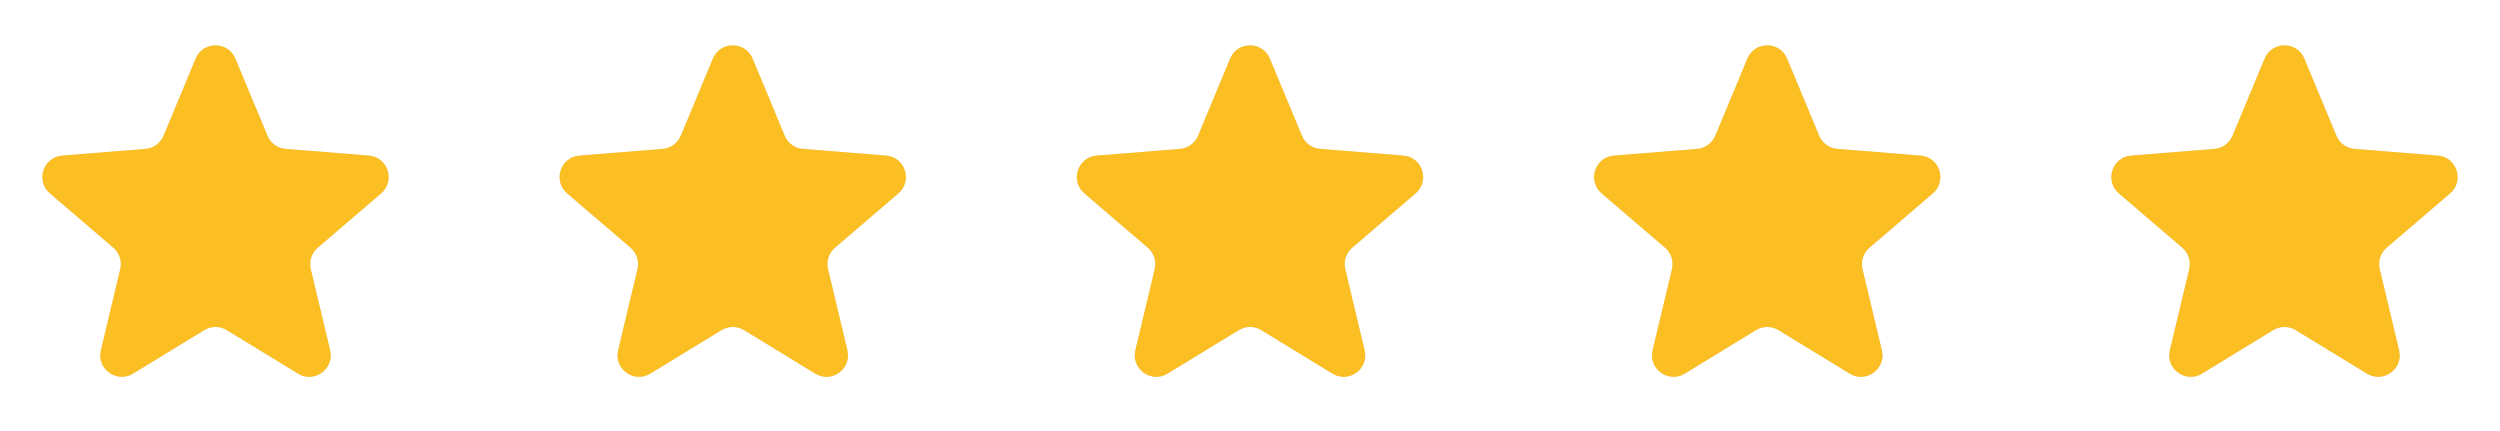
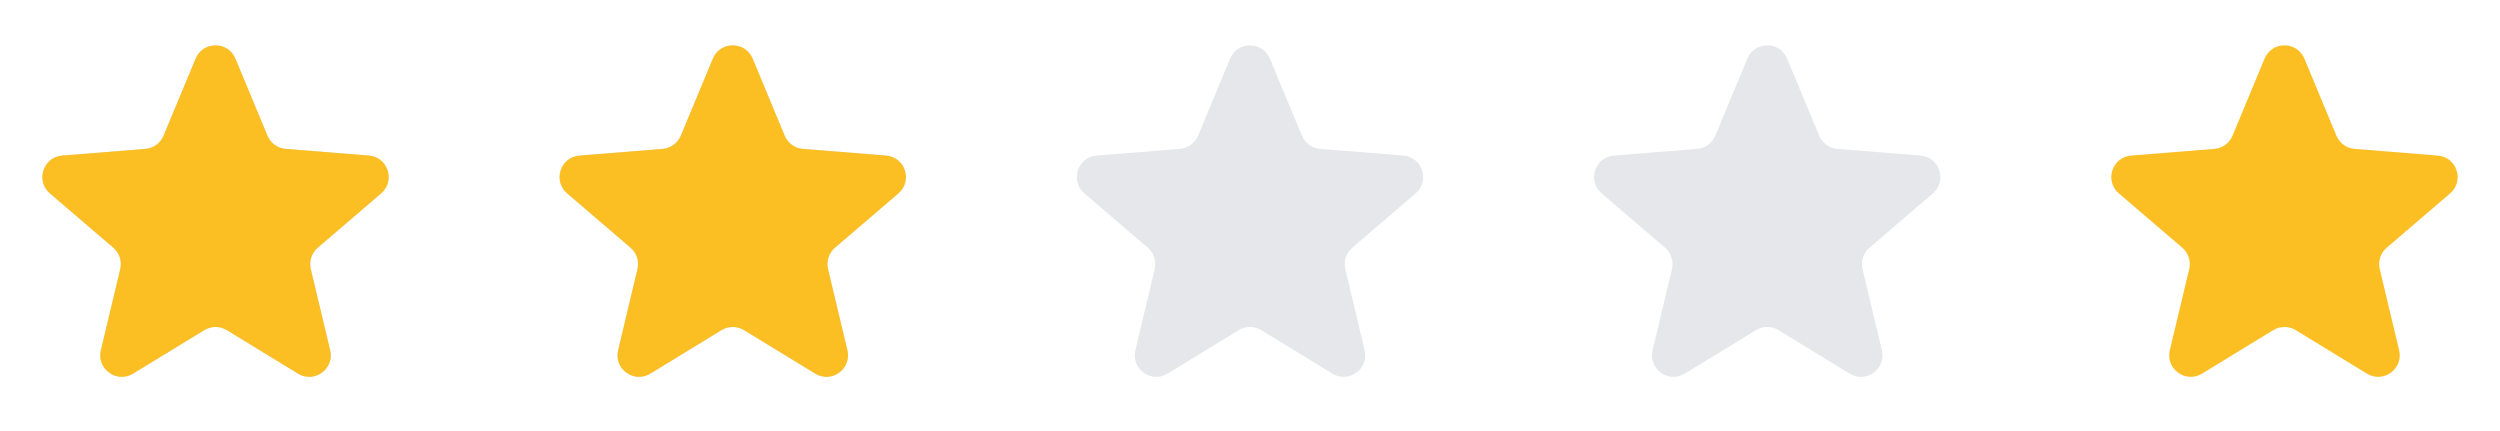
<svg xmlns="http://www.w3.org/2000/svg" width="116" height="20" viewBox="0 0 116 20" fill="none">
  <g clip-path="url(#clip0_1_10406)">
    <path d="M9.077 2.72C9.418 1.899 10.582 1.899 10.923 2.72L12.411 6.295C12.555 6.642 12.88 6.878 13.254 6.908L17.114 7.218C18.001 7.289 18.36 8.395 17.685 8.974L14.744 11.493C14.459 11.737 14.335 12.12 14.421 12.485L15.32 16.252C15.526 17.117 14.585 17.801 13.826 17.337L10.521 15.318C10.201 15.123 9.799 15.123 9.479 15.318L6.174 17.337C5.415 17.801 4.474 17.117 4.68 16.252L5.579 12.485C5.666 12.12 5.541 11.737 5.256 11.493L2.315 8.974C1.64 8.395 1.999 7.289 2.886 7.218L6.746 6.908C7.12 6.878 7.446 6.642 7.59 6.295L9.077 2.72Z" fill="#E5E7EB" />
    <g clip-path="url(#clip1_1_10406)">
      <path d="M9.077 2.72C9.418 1.899 10.582 1.899 10.923 2.72L12.411 6.295C12.555 6.642 12.88 6.878 13.254 6.908L17.114 7.218C18.001 7.289 18.36 8.395 17.685 8.974L14.744 11.493C14.459 11.737 14.335 12.12 14.421 12.485L15.32 16.252C15.526 17.117 14.585 17.801 13.826 17.337L10.521 15.318C10.201 15.123 9.799 15.123 9.479 15.318L6.174 17.337C5.415 17.801 4.474 17.117 4.68 16.252L5.579 12.485C5.666 12.12 5.541 11.737 5.256 11.493L2.315 8.974C1.64 8.395 1.999 7.289 2.886 7.218L6.746 6.908C7.12 6.878 7.446 6.642 7.59 6.295L9.077 2.72Z" fill="#FBBF24" />
    </g>
  </g>
  <g clip-path="url(#clip2_1_10406)">
    <path d="M33.077 2.72C33.418 1.899 34.582 1.899 34.923 2.72L36.41 6.295C36.554 6.642 36.88 6.878 37.254 6.908L41.114 7.218C42.001 7.289 42.36 8.395 41.685 8.974L38.744 11.493C38.459 11.737 38.334 12.12 38.422 12.485L39.32 16.252C39.526 17.117 38.585 17.801 37.826 17.337L34.521 15.318C34.201 15.123 33.799 15.123 33.479 15.318L30.174 17.337C29.415 17.801 28.474 17.117 28.68 16.252L29.578 12.485C29.666 12.12 29.541 11.737 29.256 11.493L26.315 8.974C25.64 8.395 25.999 7.289 26.886 7.218L30.746 6.908C31.12 6.878 31.445 6.642 31.59 6.295L33.077 2.72Z" fill="#E5E7EB" />
    <g clip-path="url(#clip3_1_10406)">
      <path d="M33.077 2.72C33.418 1.899 34.582 1.899 34.923 2.72L36.41 6.295C36.554 6.642 36.88 6.878 37.254 6.908L41.114 7.218C42.001 7.289 42.36 8.395 41.685 8.974L38.744 11.493C38.459 11.737 38.334 12.12 38.422 12.485L39.32 16.252C39.526 17.117 38.585 17.801 37.826 17.337L34.521 15.318C34.201 15.123 33.799 15.123 33.479 15.318L30.174 17.337C29.415 17.801 28.474 17.117 28.68 16.252L29.578 12.485C29.666 12.12 29.541 11.737 29.256 11.493L26.315 8.974C25.64 8.395 25.999 7.289 26.886 7.218L30.746 6.908C31.12 6.878 31.445 6.642 31.59 6.295L33.077 2.72Z" fill="#FBBF24" />
    </g>
  </g>
  <g clip-path="url(#clip4_1_10406)">
    <path d="M57.077 2.72C57.418 1.899 58.582 1.899 58.923 2.72L60.41 6.295C60.554 6.642 60.88 6.878 61.254 6.908L65.114 7.218C66.001 7.289 66.36 8.395 65.685 8.974L62.744 11.493C62.459 11.737 62.334 12.12 62.422 12.485L63.32 16.252C63.526 17.117 62.585 17.801 61.826 17.337L58.521 15.318C58.201 15.123 57.799 15.123 57.479 15.318L54.174 17.337C53.415 17.801 52.474 17.117 52.68 16.252L53.578 12.485C53.666 12.12 53.541 11.737 53.256 11.493L50.315 8.974C49.64 8.395 49.999 7.289 50.886 7.218L54.746 6.908C55.12 6.878 55.446 6.642 55.59 6.295L57.077 2.72Z" fill="#E5E7EB" />
    <g clip-path="url(#clip5_1_10406)">
-       <path d="M57.077 2.72C57.418 1.899 58.582 1.899 58.923 2.72L60.41 6.295C60.554 6.642 60.88 6.878 61.254 6.908L65.114 7.218C66.001 7.289 66.36 8.395 65.685 8.974L62.744 11.493C62.459 11.737 62.334 12.12 62.422 12.485L63.32 16.252C63.526 17.117 62.585 17.801 61.826 17.337L58.521 15.318C58.201 15.123 57.799 15.123 57.479 15.318L54.174 17.337C53.415 17.801 52.474 17.117 52.68 16.252L53.578 12.485C53.666 12.12 53.541 11.737 53.256 11.493L50.315 8.974C49.64 8.395 49.999 7.289 50.886 7.218L54.746 6.908C55.12 6.878 55.446 6.642 55.59 6.295L57.077 2.72Z" fill="#FBBF24" />
-     </g>
+       </g>
  </g>
  <g clip-path="url(#clip6_1_10406)">
    <path d="M81.077 2.72C81.418 1.899 82.582 1.899 82.923 2.72L84.41 6.295C84.555 6.642 84.88 6.878 85.254 6.908L89.114 7.218C90.001 7.289 90.36 8.395 89.685 8.974L86.744 11.493C86.459 11.737 86.335 12.12 86.421 12.485L87.32 16.252C87.526 17.117 86.585 17.801 85.826 17.337L82.521 15.318C82.201 15.123 81.799 15.123 81.479 15.318L78.174 17.337C77.415 17.801 76.474 17.117 76.68 16.252L77.579 12.485C77.665 12.12 77.541 11.737 77.256 11.493L74.315 8.974C73.64 8.395 73.999 7.289 74.886 7.218L78.746 6.908C79.12 6.878 79.445 6.642 79.59 6.295L81.077 2.72Z" fill="#E5E7EB" />
    <g clip-path="url(#clip7_1_10406)">
-       <path d="M81.077 2.72C81.418 1.899 82.582 1.899 82.923 2.72L84.41 6.295C84.555 6.642 84.88 6.878 85.254 6.908L89.114 7.218C90.001 7.289 90.36 8.395 89.685 8.974L86.744 11.493C86.459 11.737 86.335 12.12 86.421 12.485L87.32 16.252C87.526 17.117 86.585 17.801 85.826 17.337L82.521 15.318C82.201 15.123 81.799 15.123 81.479 15.318L78.174 17.337C77.415 17.801 76.474 17.117 76.68 16.252L77.579 12.485C77.665 12.12 77.541 11.737 77.256 11.493L74.315 8.974C73.64 8.395 73.999 7.289 74.886 7.218L78.746 6.908C79.12 6.878 79.445 6.642 79.59 6.295L81.077 2.72Z" fill="#FBBF24" />
+       <path d="M81.077 2.72C81.418 1.899 82.582 1.899 82.923 2.72L84.41 6.295L89.114 7.218C90.001 7.289 90.36 8.395 89.685 8.974L86.744 11.493C86.459 11.737 86.335 12.12 86.421 12.485L87.32 16.252C87.526 17.117 86.585 17.801 85.826 17.337L82.521 15.318C82.201 15.123 81.799 15.123 81.479 15.318L78.174 17.337C77.415 17.801 76.474 17.117 76.68 16.252L77.579 12.485C77.665 12.12 77.541 11.737 77.256 11.493L74.315 8.974C73.64 8.395 73.999 7.289 74.886 7.218L78.746 6.908C79.12 6.878 79.445 6.642 79.59 6.295L81.077 2.72Z" fill="#FBBF24" />
    </g>
  </g>
  <g clip-path="url(#clip8_1_10406)">
-     <path d="M105.077 2.72C105.418 1.899 106.582 1.899 106.923 2.72L108.41 6.295C108.554 6.642 108.88 6.878 109.254 6.908L113.114 7.218C114.001 7.289 114.36 8.395 113.685 8.974L110.744 11.493C110.459 11.737 110.334 12.12 110.421 12.485L111.32 16.252C111.526 17.117 110.585 17.801 109.826 17.337L106.521 15.318C106.201 15.123 105.799 15.123 105.479 15.318L102.174 17.337C101.415 17.801 100.474 17.117 100.68 16.252L101.579 12.485C101.666 12.12 101.541 11.737 101.256 11.493L98.315 8.974C97.64 8.395 97.999 7.289 98.886 7.218L102.746 6.908C103.12 6.878 103.446 6.642 103.59 6.295L105.077 2.72Z" fill="#E5E7EB" />
    <g clip-path="url(#clip9_1_10406)">
      <path d="M105.077 2.72C105.418 1.899 106.582 1.899 106.923 2.72L108.41 6.295C108.554 6.642 108.88 6.878 109.254 6.908L113.114 7.218C114.001 7.289 114.36 8.395 113.685 8.974L110.744 11.493C110.459 11.737 110.334 12.12 110.421 12.485L111.32 16.252C111.526 17.117 110.585 17.801 109.826 17.337L106.521 15.318C106.201 15.123 105.799 15.123 105.479 15.318L102.174 17.337C101.415 17.801 100.474 17.117 100.68 16.252L101.579 12.485C101.666 12.12 101.541 11.737 101.256 11.493L98.315 8.974C97.64 8.395 97.999 7.289 98.886 7.218L102.746 6.908C103.12 6.878 103.446 6.642 103.59 6.295L105.077 2.72Z" fill="#FBBF24" />
    </g>
  </g>
  <defs>
    <clipPath id="clip0_1_10406">
      <rect width="20" height="20" fill="white" />
    </clipPath>
    <clipPath id="clip1_1_10406">
      <rect width="20" height="20" fill="white" />
    </clipPath>
    <clipPath id="clip2_1_10406">
      <rect width="20" height="20" fill="white" transform="translate(24)" />
    </clipPath>
    <clipPath id="clip3_1_10406">
      <rect width="20" height="20" fill="white" transform="translate(24)" />
    </clipPath>
    <clipPath id="clip4_1_10406">
      <rect width="20" height="20" fill="white" transform="translate(48)" />
    </clipPath>
    <clipPath id="clip5_1_10406">
      <rect width="20" height="20" fill="white" transform="translate(48)" />
    </clipPath>
    <clipPath id="clip6_1_10406">
      <rect width="20" height="20" fill="white" transform="translate(72)" />
    </clipPath>
    <clipPath id="clip7_1_10406">
-       <rect width="20" height="20" fill="white" transform="translate(72)" />
-     </clipPath>
+       </clipPath>
    <clipPath id="clip8_1_10406">
      <rect width="20" height="20" fill="white" transform="translate(96)" />
    </clipPath>
    <clipPath id="clip9_1_10406">
      <rect width="20" height="20" fill="white" transform="translate(96)" />
    </clipPath>
  </defs>
</svg>